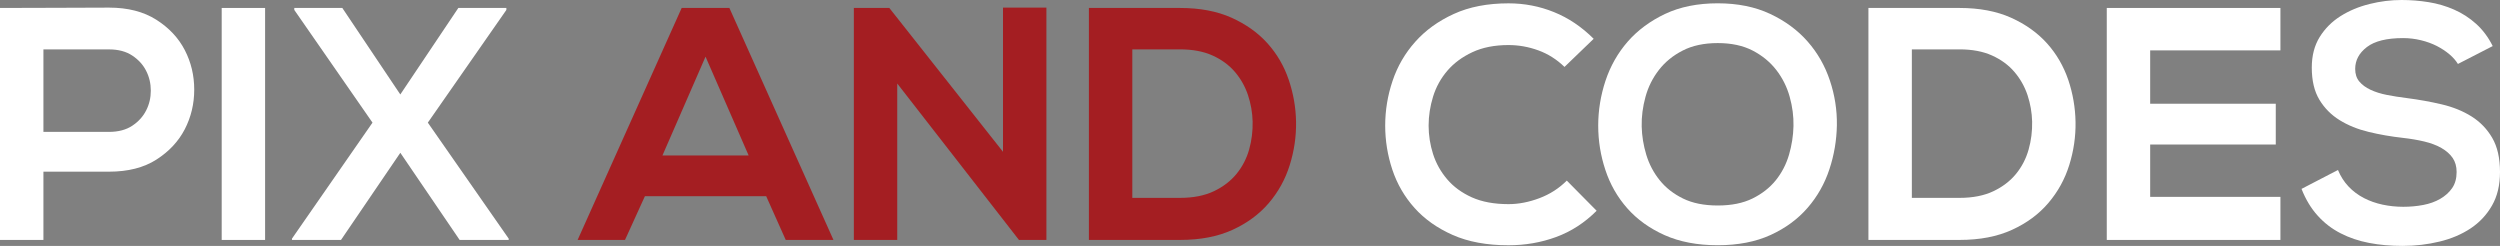
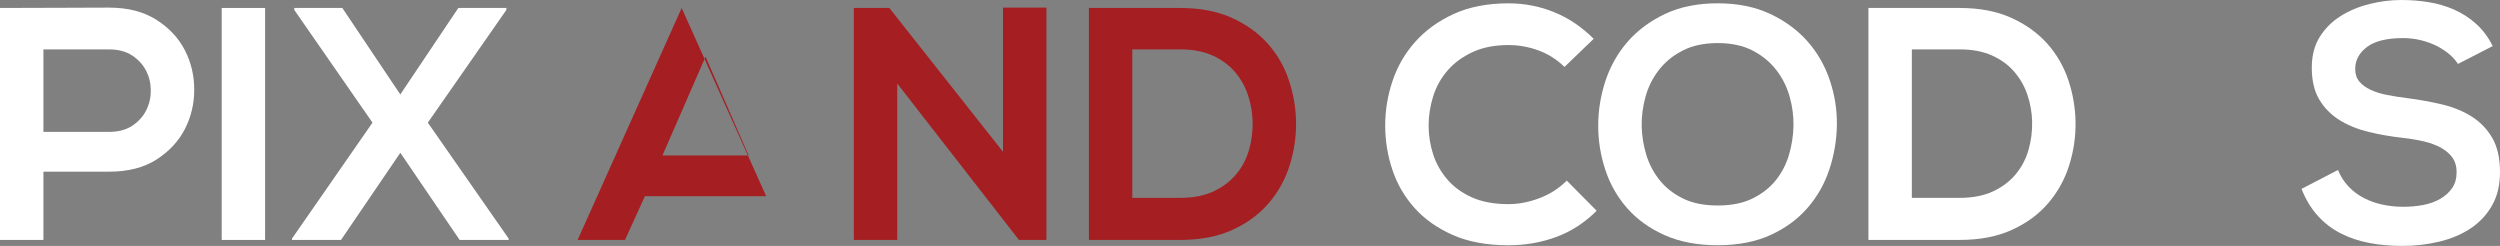
<svg xmlns="http://www.w3.org/2000/svg" version="1.1" id="Layer_1" x="0px" y="0px" width="130px" height="12.788px" viewBox="0 0 130 12.788" enable-background="new 0 0 130 12.788" xml:space="preserve">
  <rect x="0" y="0" width="130" height="12.788" fill="#808080" stroke="none" />
  <g>
    <path fill="#FFFFFF" d="M5.67,0.396c0.977,0,1.795,0.21,2.456,0.629C8.787,1.445,9.28,1.97,9.608,2.603   C9.935,3.234,10.1,3.92,10.1,4.662c0,0.741-0.165,1.427-0.492,2.06C9.28,7.353,8.79,7.878,8.134,8.298   C7.479,8.718,6.658,8.927,5.67,8.927H2.258v3.55H0V0.414c0.946,0,1.89-0.003,2.83-0.008C3.77,0.399,4.716,0.396,5.67,0.396z    M2.258,6.858H5.67c0.482,0,0.885-0.106,1.207-0.319S7.439,6.06,7.6,5.743c0.162-0.317,0.242-0.66,0.242-1.029   c0-0.37-0.08-0.713-0.242-1.03c-0.16-0.317-0.401-0.582-0.723-0.795c-0.322-0.214-0.724-0.32-1.207-0.32H2.258V6.858z" />
    <path fill="#FFFFFF" d="M11.528,12.477V0.414h2.257v12.063H11.528z" />
    <path fill="#FFFFFF" d="M23.833,0.414h2.498v0.103l-4.084,5.86l4.205,6.032v0.068h-2.551l-3.084-4.532l-3.085,4.532h-2.55v-0.068   l4.188-6.032l-4.067-5.86V0.414H17.8l3.016,4.498L23.833,0.414z" />
-     <path fill="#A41E22" d="M39.842,10.203h-6.307L32.5,12.477h-2.464l5.411-12.063h2.481l5.412,12.063h-2.482L39.842,10.203z    M36.688,2.947l-2.24,5.136h4.481L36.688,2.947z" />
+     <path fill="#A41E22" d="M39.842,10.203h-6.307L32.5,12.477h-2.464l5.411-12.063h2.481h-2.482L39.842,10.203z    M36.688,2.947l-2.24,5.136h4.481L36.688,2.947z" />
    <path fill="#A41E22" d="M52.155,0.396h2.258v12.081H53v0.018l-6.343-8.152v8.134H44.4V0.414h1.845l5.911,7.479V0.396z" />
    <path fill="#A41E22" d="M61.362,0.414c1.035,0,1.927,0.17,2.68,0.508c0.753,0.339,1.376,0.784,1.871,1.335   c0.494,0.552,0.862,1.184,1.102,1.896c0.241,0.712,0.369,1.442,0.38,2.189c0.012,0.757-0.098,1.505-0.328,2.24   c-0.229,0.736-0.592,1.394-1.085,1.973c-0.495,0.58-1.124,1.045-1.888,1.395c-0.764,0.351-1.675,0.526-2.732,0.526h-4.739V0.414   H61.362z M58.88,10.289h2.481c0.69,0,1.276-0.116,1.758-0.345c0.483-0.229,0.876-0.531,1.182-0.905   c0.304-0.373,0.522-0.796,0.655-1.267c0.132-0.471,0.191-0.954,0.181-1.448c-0.012-0.471-0.093-0.931-0.242-1.379   c-0.15-0.448-0.376-0.85-0.681-1.207c-0.305-0.356-0.692-0.64-1.163-0.853c-0.471-0.212-1.035-0.318-1.689-0.318H58.88V10.289z" />
    <path fill="#FFFFFF" d="M83.025,10.96c-0.621,0.622-1.321,1.075-2.103,1.363c-0.781,0.287-1.608,0.431-2.481,0.431   c-1.127,0-2.092-0.179-2.896-0.534c-0.806-0.356-1.468-0.825-1.988-1.405s-0.905-1.243-1.155-1.99   c-0.248-0.747-0.372-1.511-0.372-2.292c0-0.792,0.127-1.568,0.383-2.327c0.254-0.758,0.647-1.436,1.18-2.033   c0.532-0.598,1.199-1.08,2.005-1.448c0.805-0.368,1.752-0.551,2.844-0.551c0.827,0,1.616,0.152,2.368,0.457   c0.753,0.304,1.44,0.767,2.061,1.387L81.354,3.48c-0.402-0.39-0.856-0.677-1.361-0.861c-0.506-0.184-1.023-0.276-1.551-0.276   c-0.725,0-1.351,0.124-1.879,0.371c-0.529,0.247-0.963,0.569-1.302,0.965c-0.339,0.396-0.586,0.844-0.741,1.344   c-0.154,0.5-0.232,1.003-0.232,1.508c0,0.505,0.078,1,0.232,1.482c0.155,0.482,0.399,0.919,0.733,1.31   c0.332,0.391,0.761,0.703,1.283,0.939c0.523,0.235,1.158,0.353,1.905,0.353c0.527,0,1.065-0.104,1.611-0.311   c0.546-0.206,1.019-0.51,1.421-0.913L83.025,10.96z" />
    <path fill="#FFFFFF" d="M89.322,0.172c1.035,0,1.944,0.184,2.727,0.551c0.782,0.368,1.432,0.848,1.949,1.438   c0.52,0.592,0.904,1.268,1.156,2.025c0.254,0.758,0.376,1.534,0.364,2.327c-0.014,0.781-0.142,1.545-0.39,2.292   c-0.247,0.748-0.624,1.414-1.131,1.999c-0.507,0.586-1.146,1.058-1.923,1.414c-0.776,0.355-1.695,0.534-2.753,0.534   c-1.059,0-1.979-0.176-2.762-0.525c-0.781-0.351-1.429-0.816-1.941-1.396c-0.512-0.58-0.892-1.244-1.138-1.992   c-0.248-0.746-0.373-1.515-0.373-2.308c0-0.792,0.127-1.571,0.38-2.335c0.254-0.763,0.64-1.442,1.156-2.034   c0.518-0.591,1.166-1.07,1.941-1.438C87.364,0.356,88.274,0.172,89.322,0.172z M89.322,2.24c-0.711,0-1.318,0.13-1.822,0.389   c-0.506,0.259-0.918,0.596-1.238,1.01c-0.322,0.415-0.555,0.88-0.697,1.398s-0.209,1.031-0.197,1.538   c0.011,0.495,0.092,0.987,0.24,1.477c0.149,0.489,0.381,0.93,0.697,1.321c0.314,0.392,0.719,0.708,1.212,0.95   c0.492,0.242,1.095,0.363,1.806,0.363s1.312-0.121,1.805-0.363s0.897-0.558,1.214-0.95c0.314-0.391,0.543-0.835,0.688-1.33   c0.143-0.495,0.22-0.99,0.231-1.484c0.012-0.507-0.055-1.016-0.198-1.529c-0.143-0.512-0.375-0.976-0.695-1.39   c-0.321-0.414-0.731-0.751-1.229-1.01C90.637,2.37,90.033,2.24,89.322,2.24z" />
    <path fill="#FFFFFF" d="M101.896,0.414c1.034,0,1.927,0.17,2.68,0.508c0.753,0.339,1.376,0.784,1.871,1.335   c0.494,0.552,0.859,1.184,1.103,1.896c0.239,0.712,0.365,1.442,0.378,2.189c0.013,0.757-0.097,1.505-0.326,2.24   c-0.23,0.736-0.593,1.394-1.087,1.973c-0.493,0.58-1.122,1.045-1.888,1.395c-0.765,0.351-1.674,0.526-2.73,0.526h-4.739V0.414   H101.896z M99.415,10.289h2.481c0.689,0,1.276-0.116,1.758-0.345c0.482-0.229,0.877-0.531,1.182-0.905   c0.304-0.373,0.521-0.796,0.653-1.267c0.133-0.471,0.192-0.954,0.182-1.448c-0.011-0.471-0.093-0.931-0.24-1.379   c-0.151-0.448-0.378-0.85-0.683-1.207c-0.304-0.356-0.692-0.64-1.163-0.853c-0.471-0.212-1.033-0.318-1.688-0.318h-2.481V10.289z" />
-     <path fill="#FFFFFF" d="M118.582,12.477h-9.03V0.414h9.03V2.62h-6.773v2.774h6.531v2.121h-6.531v2.722h6.773V12.477z" />
    <path fill="#FFFFFF" d="M127.812,3.326c-0.105-0.172-0.25-0.339-0.439-0.5c-0.189-0.16-0.407-0.303-0.652-0.431   c-0.247-0.126-0.521-0.227-0.824-0.301c-0.305-0.075-0.616-0.113-0.937-0.113c-0.848,0-1.475,0.155-1.881,0.465   c-0.407,0.311-0.609,0.69-0.609,1.138c0,0.265,0.07,0.482,0.214,0.655c0.145,0.172,0.337,0.315,0.585,0.43   c0.246,0.116,0.53,0.205,0.852,0.268c0.32,0.062,0.663,0.118,1.031,0.163c0.631,0.081,1.237,0.19,1.822,0.328   s1.101,0.348,1.549,0.629c0.445,0.281,0.805,0.652,1.073,1.112C129.864,7.629,130,8.221,130,8.944c0,0.678-0.137,1.258-0.414,1.741   c-0.274,0.482-0.646,0.878-1.11,1.189c-0.466,0.309-1.005,0.54-1.62,0.688c-0.616,0.15-1.257,0.225-1.923,0.225   c-0.619,0-1.201-0.051-1.74-0.155c-0.541-0.104-1.034-0.27-1.481-0.501c-0.448-0.229-0.846-0.532-1.189-0.913   c-0.345-0.378-0.626-0.844-0.844-1.396l1.895-0.983c0.139,0.334,0.323,0.621,0.552,0.862c0.229,0.242,0.495,0.44,0.793,0.595   c0.3,0.155,0.623,0.27,0.974,0.345s0.71,0.112,1.077,0.112c0.356,0,0.701-0.031,1.034-0.094c0.333-0.063,0.629-0.169,0.887-0.318   c0.259-0.15,0.467-0.337,0.621-0.56c0.155-0.225,0.232-0.503,0.232-0.836c0-0.287-0.068-0.532-0.206-0.733   c-0.138-0.2-0.334-0.373-0.586-0.517c-0.253-0.144-0.549-0.255-0.889-0.336c-0.338-0.081-0.709-0.144-1.11-0.189   c-0.622-0.07-1.216-0.172-1.784-0.311c-0.569-0.137-1.072-0.341-1.508-0.611c-0.437-0.271-0.788-0.624-1.052-1.061   c-0.264-0.436-0.396-0.994-0.396-1.671c0-0.621,0.138-1.152,0.413-1.595c0.275-0.441,0.638-0.803,1.086-1.085   c0.447-0.281,0.95-0.491,1.508-0.629C123.776,0.068,124.329,0,124.883,0c0.47,0,0.938,0.037,1.404,0.112   c0.465,0.074,0.906,0.205,1.326,0.388c0.419,0.184,0.802,0.431,1.146,0.741c0.345,0.311,0.633,0.696,0.862,1.155L127.812,3.326z" />
  </g>
</svg>